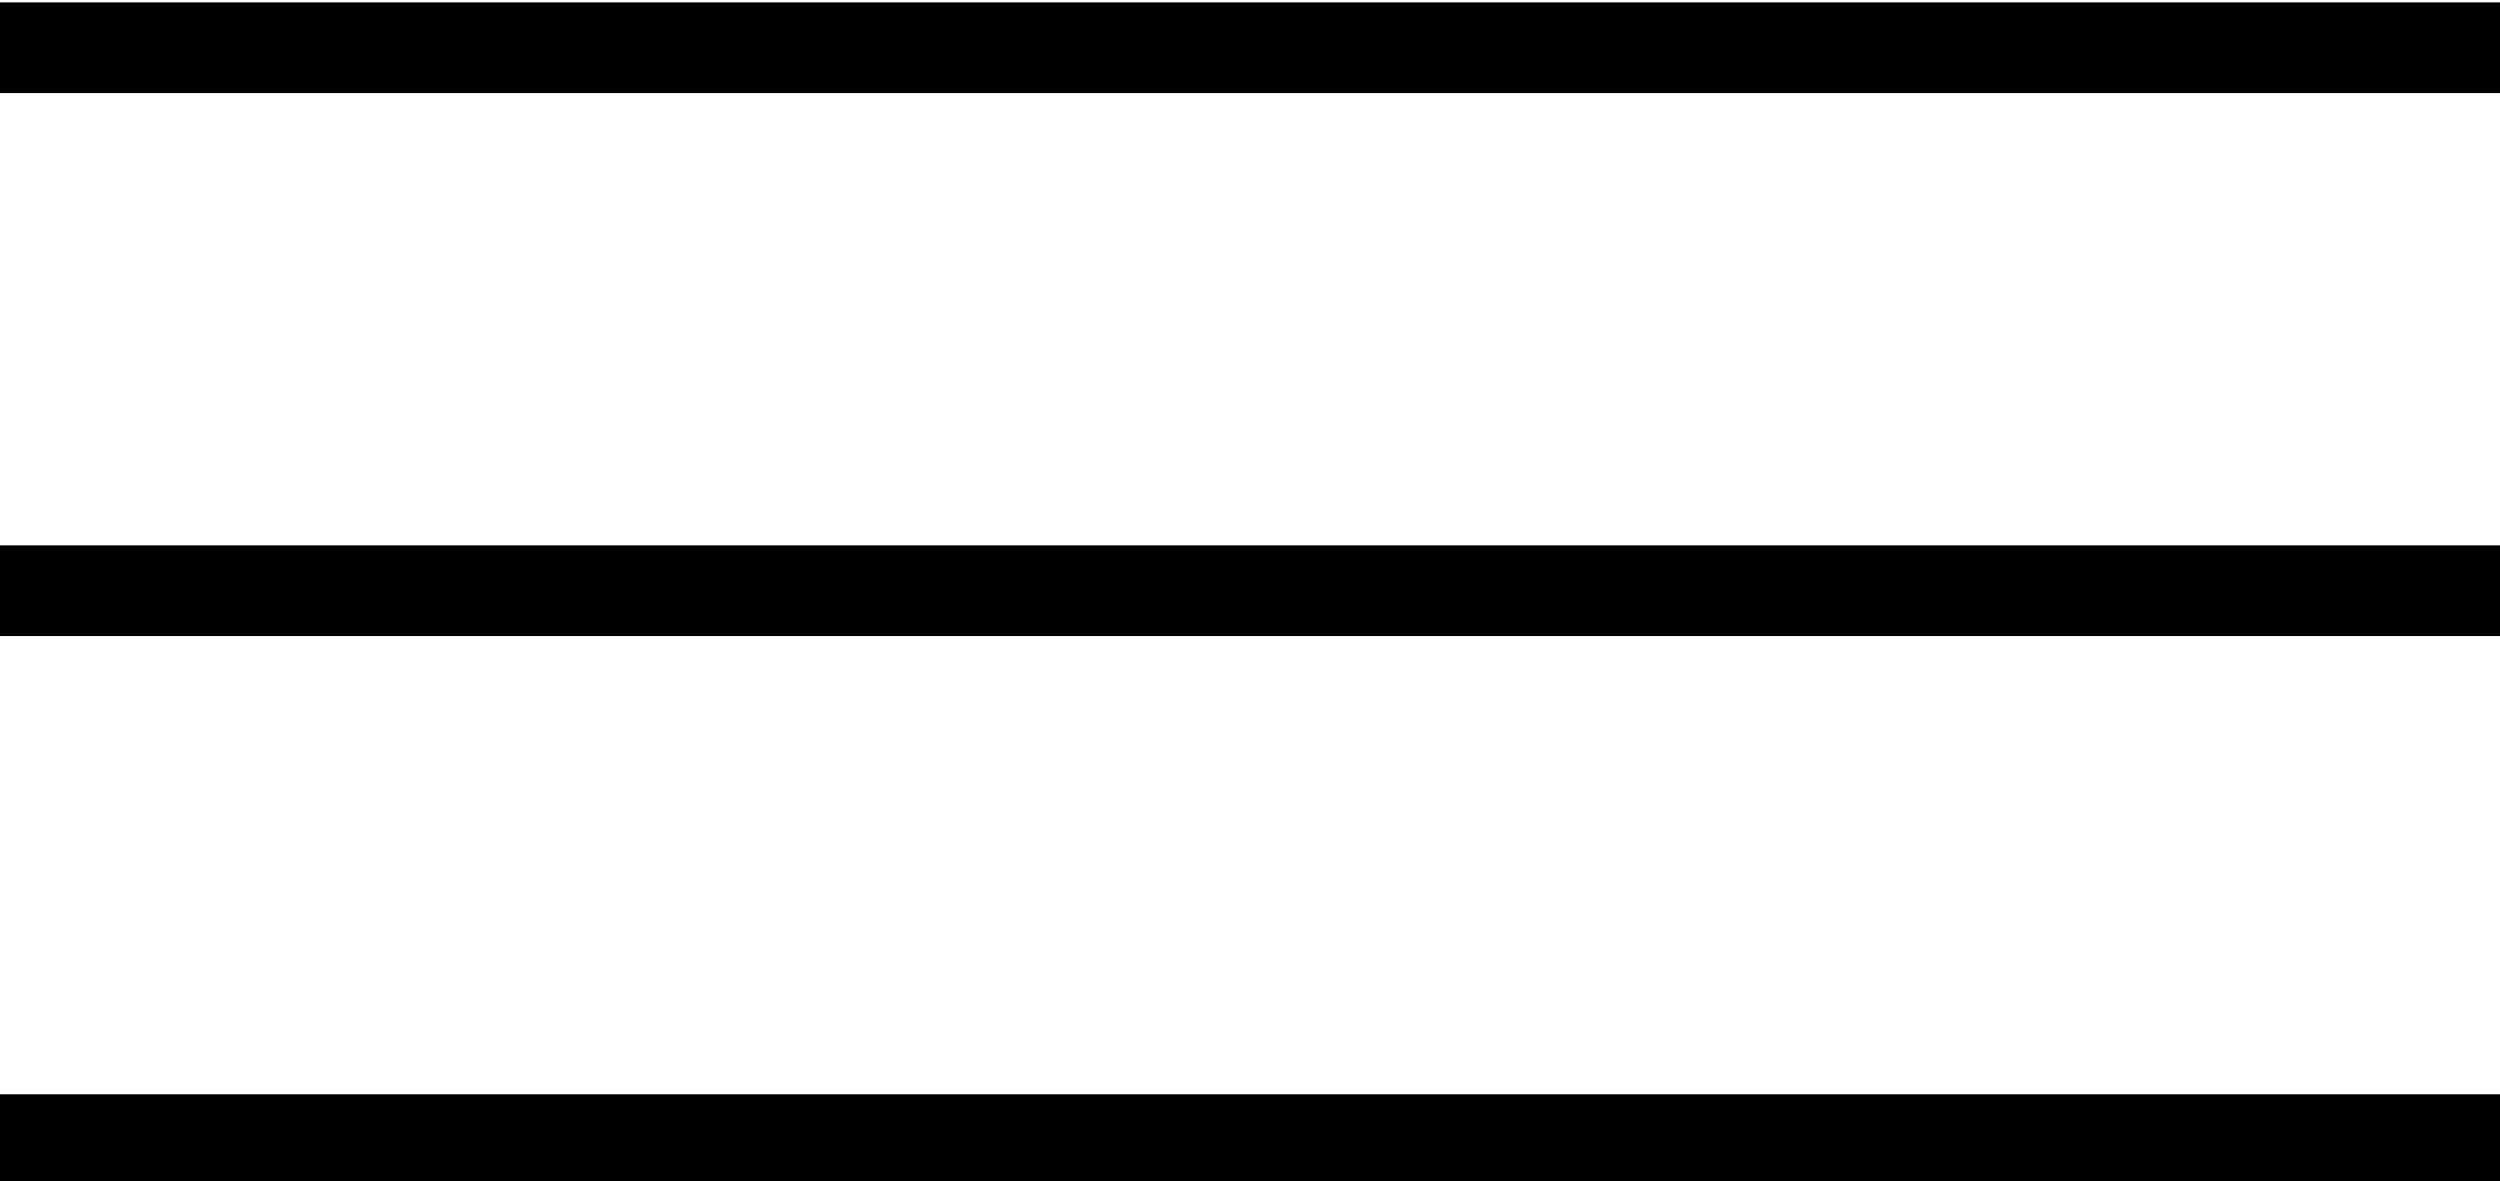
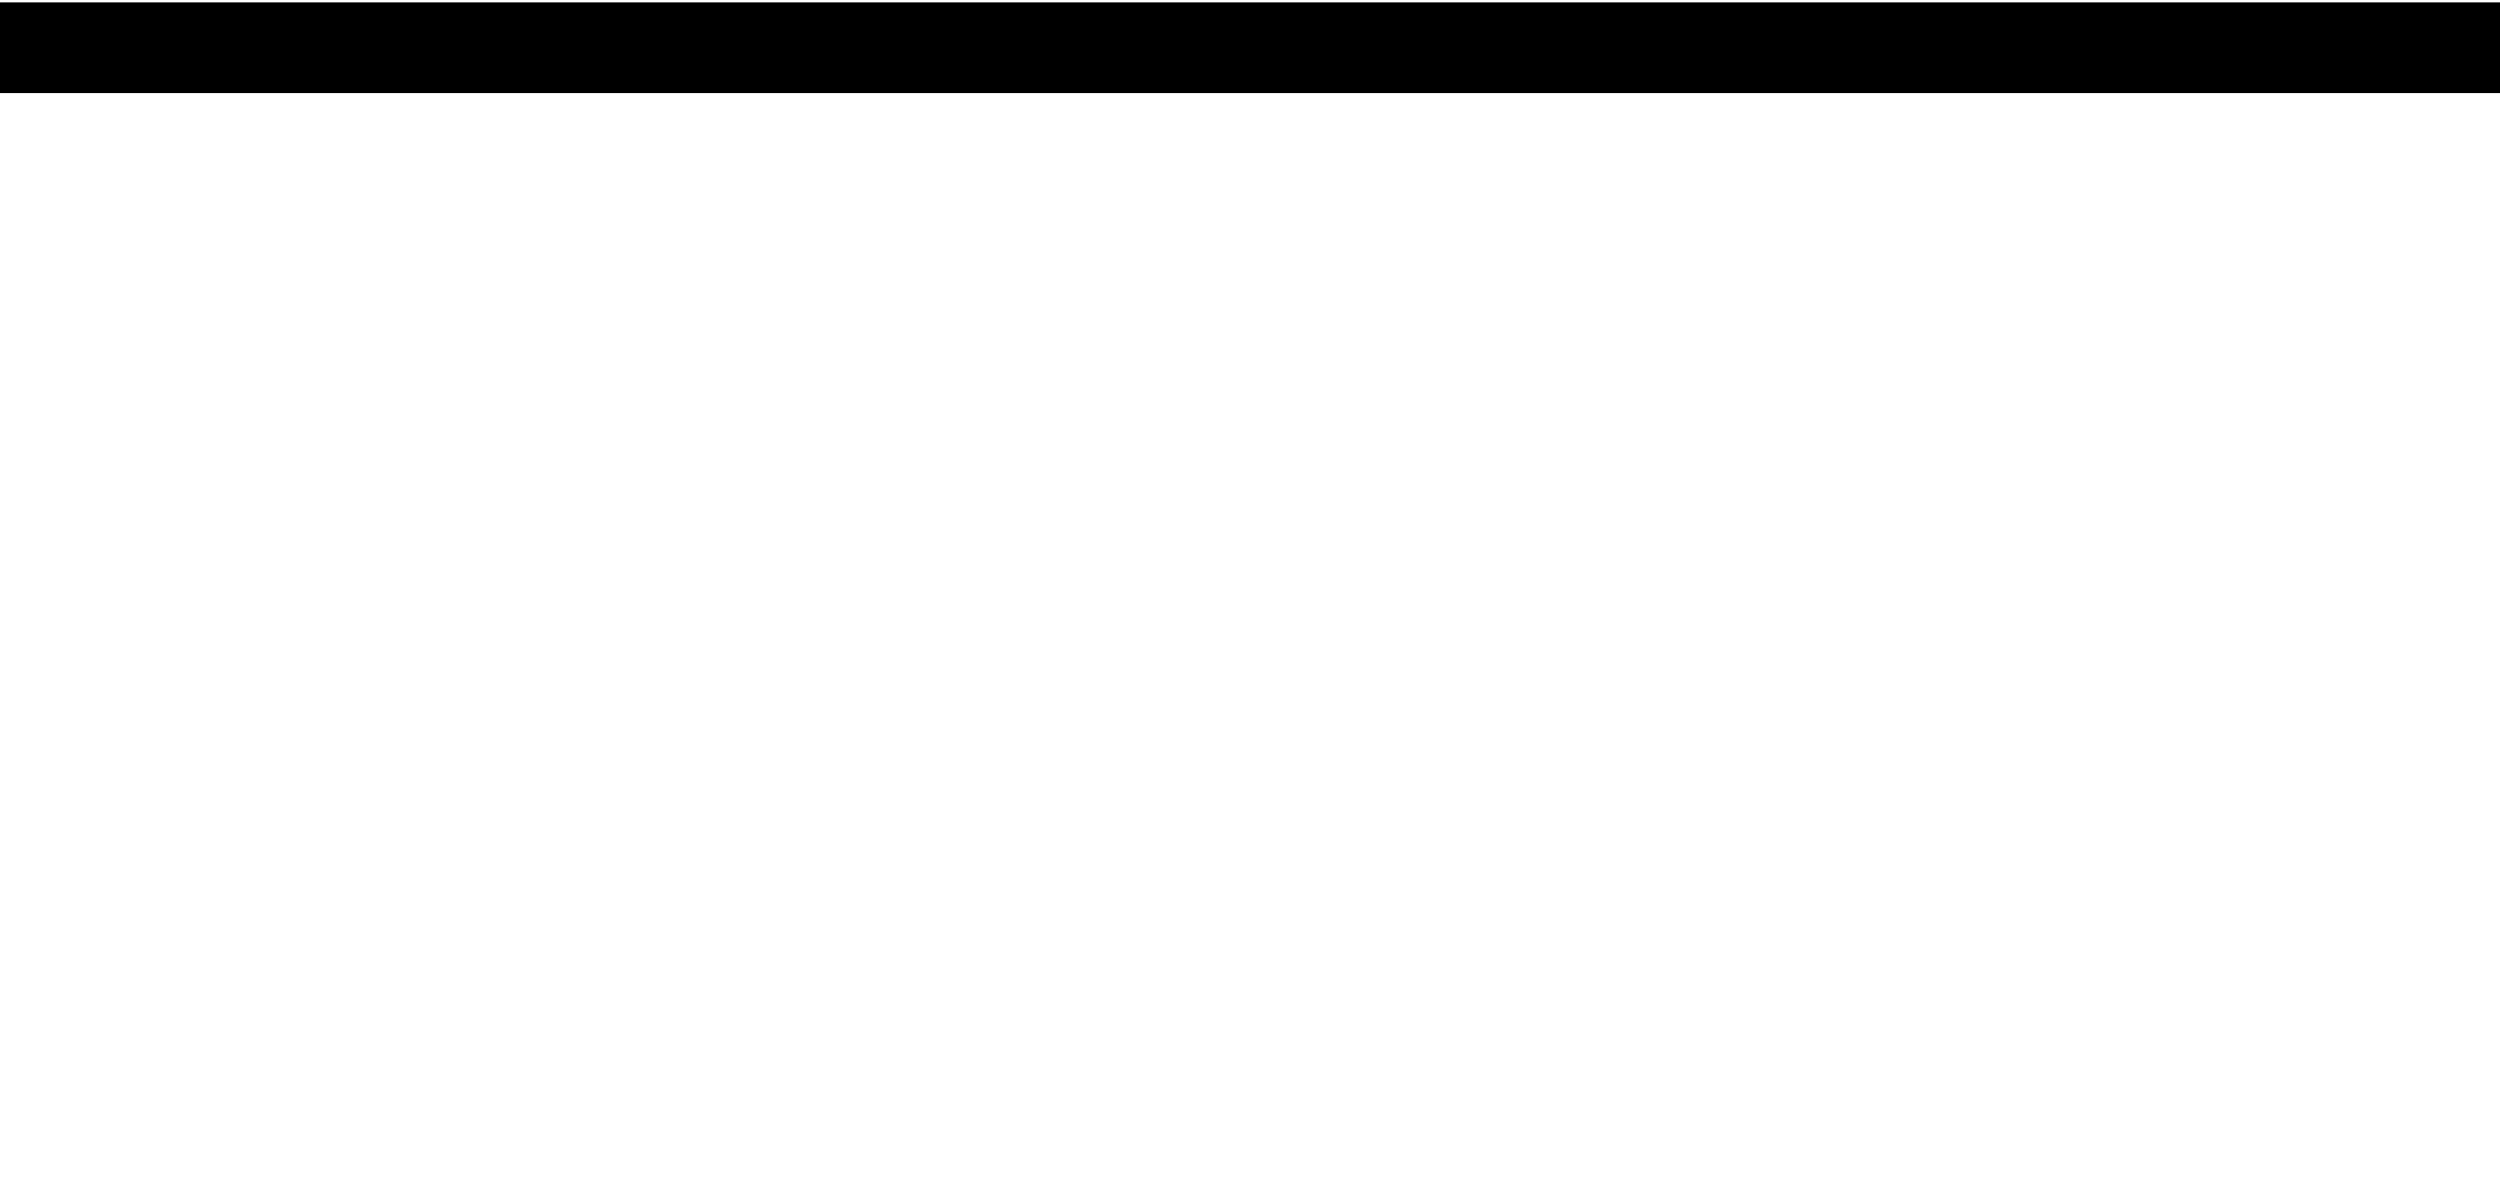
<svg xmlns="http://www.w3.org/2000/svg" version="1.1" id="a" x="0px" y="0px" viewBox="0 0 41.9 19.8" style="enable-background:new 0 0 41.9 19.8;" xml:space="preserve">
  <style type="text/css">
	.st0{fill:none;stroke:#000000;stroke-width:1.52;stroke-miterlimit:10;}
</style>
  <title>menu</title>
  <line id="a_3_" class="st0" x1="0" y1="0.8" x2="41.9" y2="0.8" />
-   <line id="a_2_" class="st0" x1="0" y1="9.9" x2="41.9" y2="9.9" />
-   <line id="a_1_" class="st0" x1="0" y1="19.1" x2="41.9" y2="19.1" />
</svg>